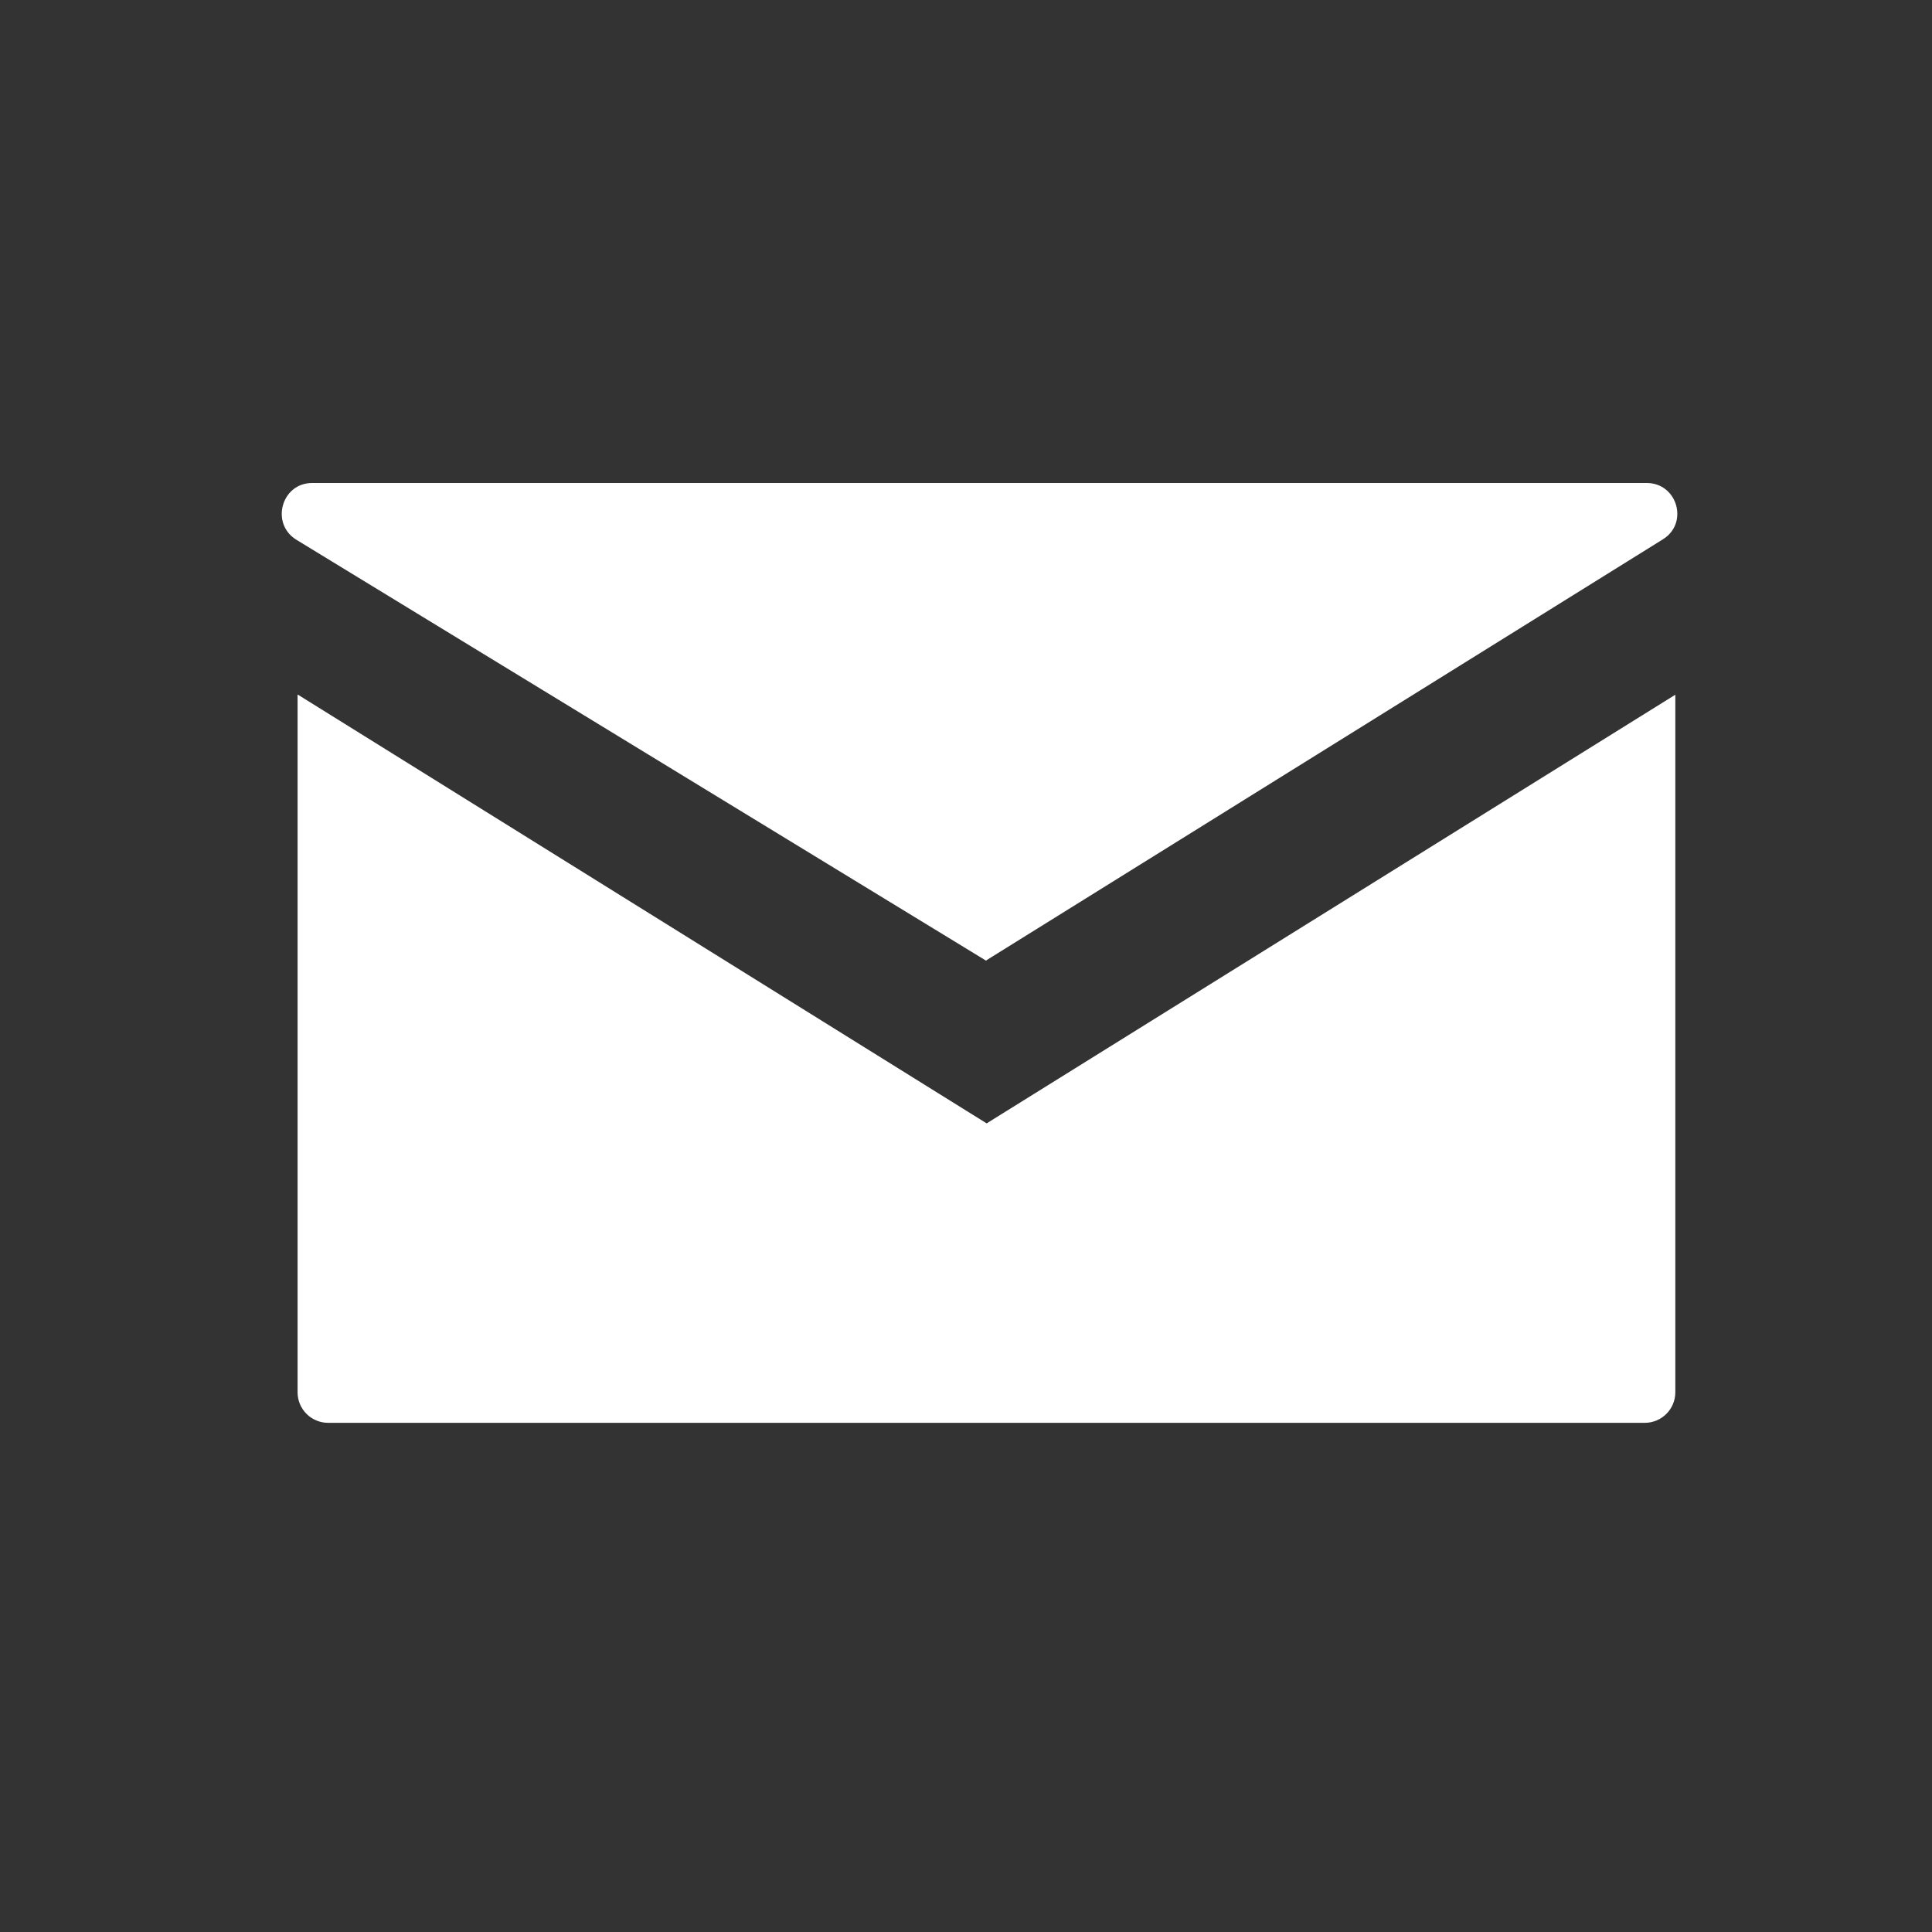
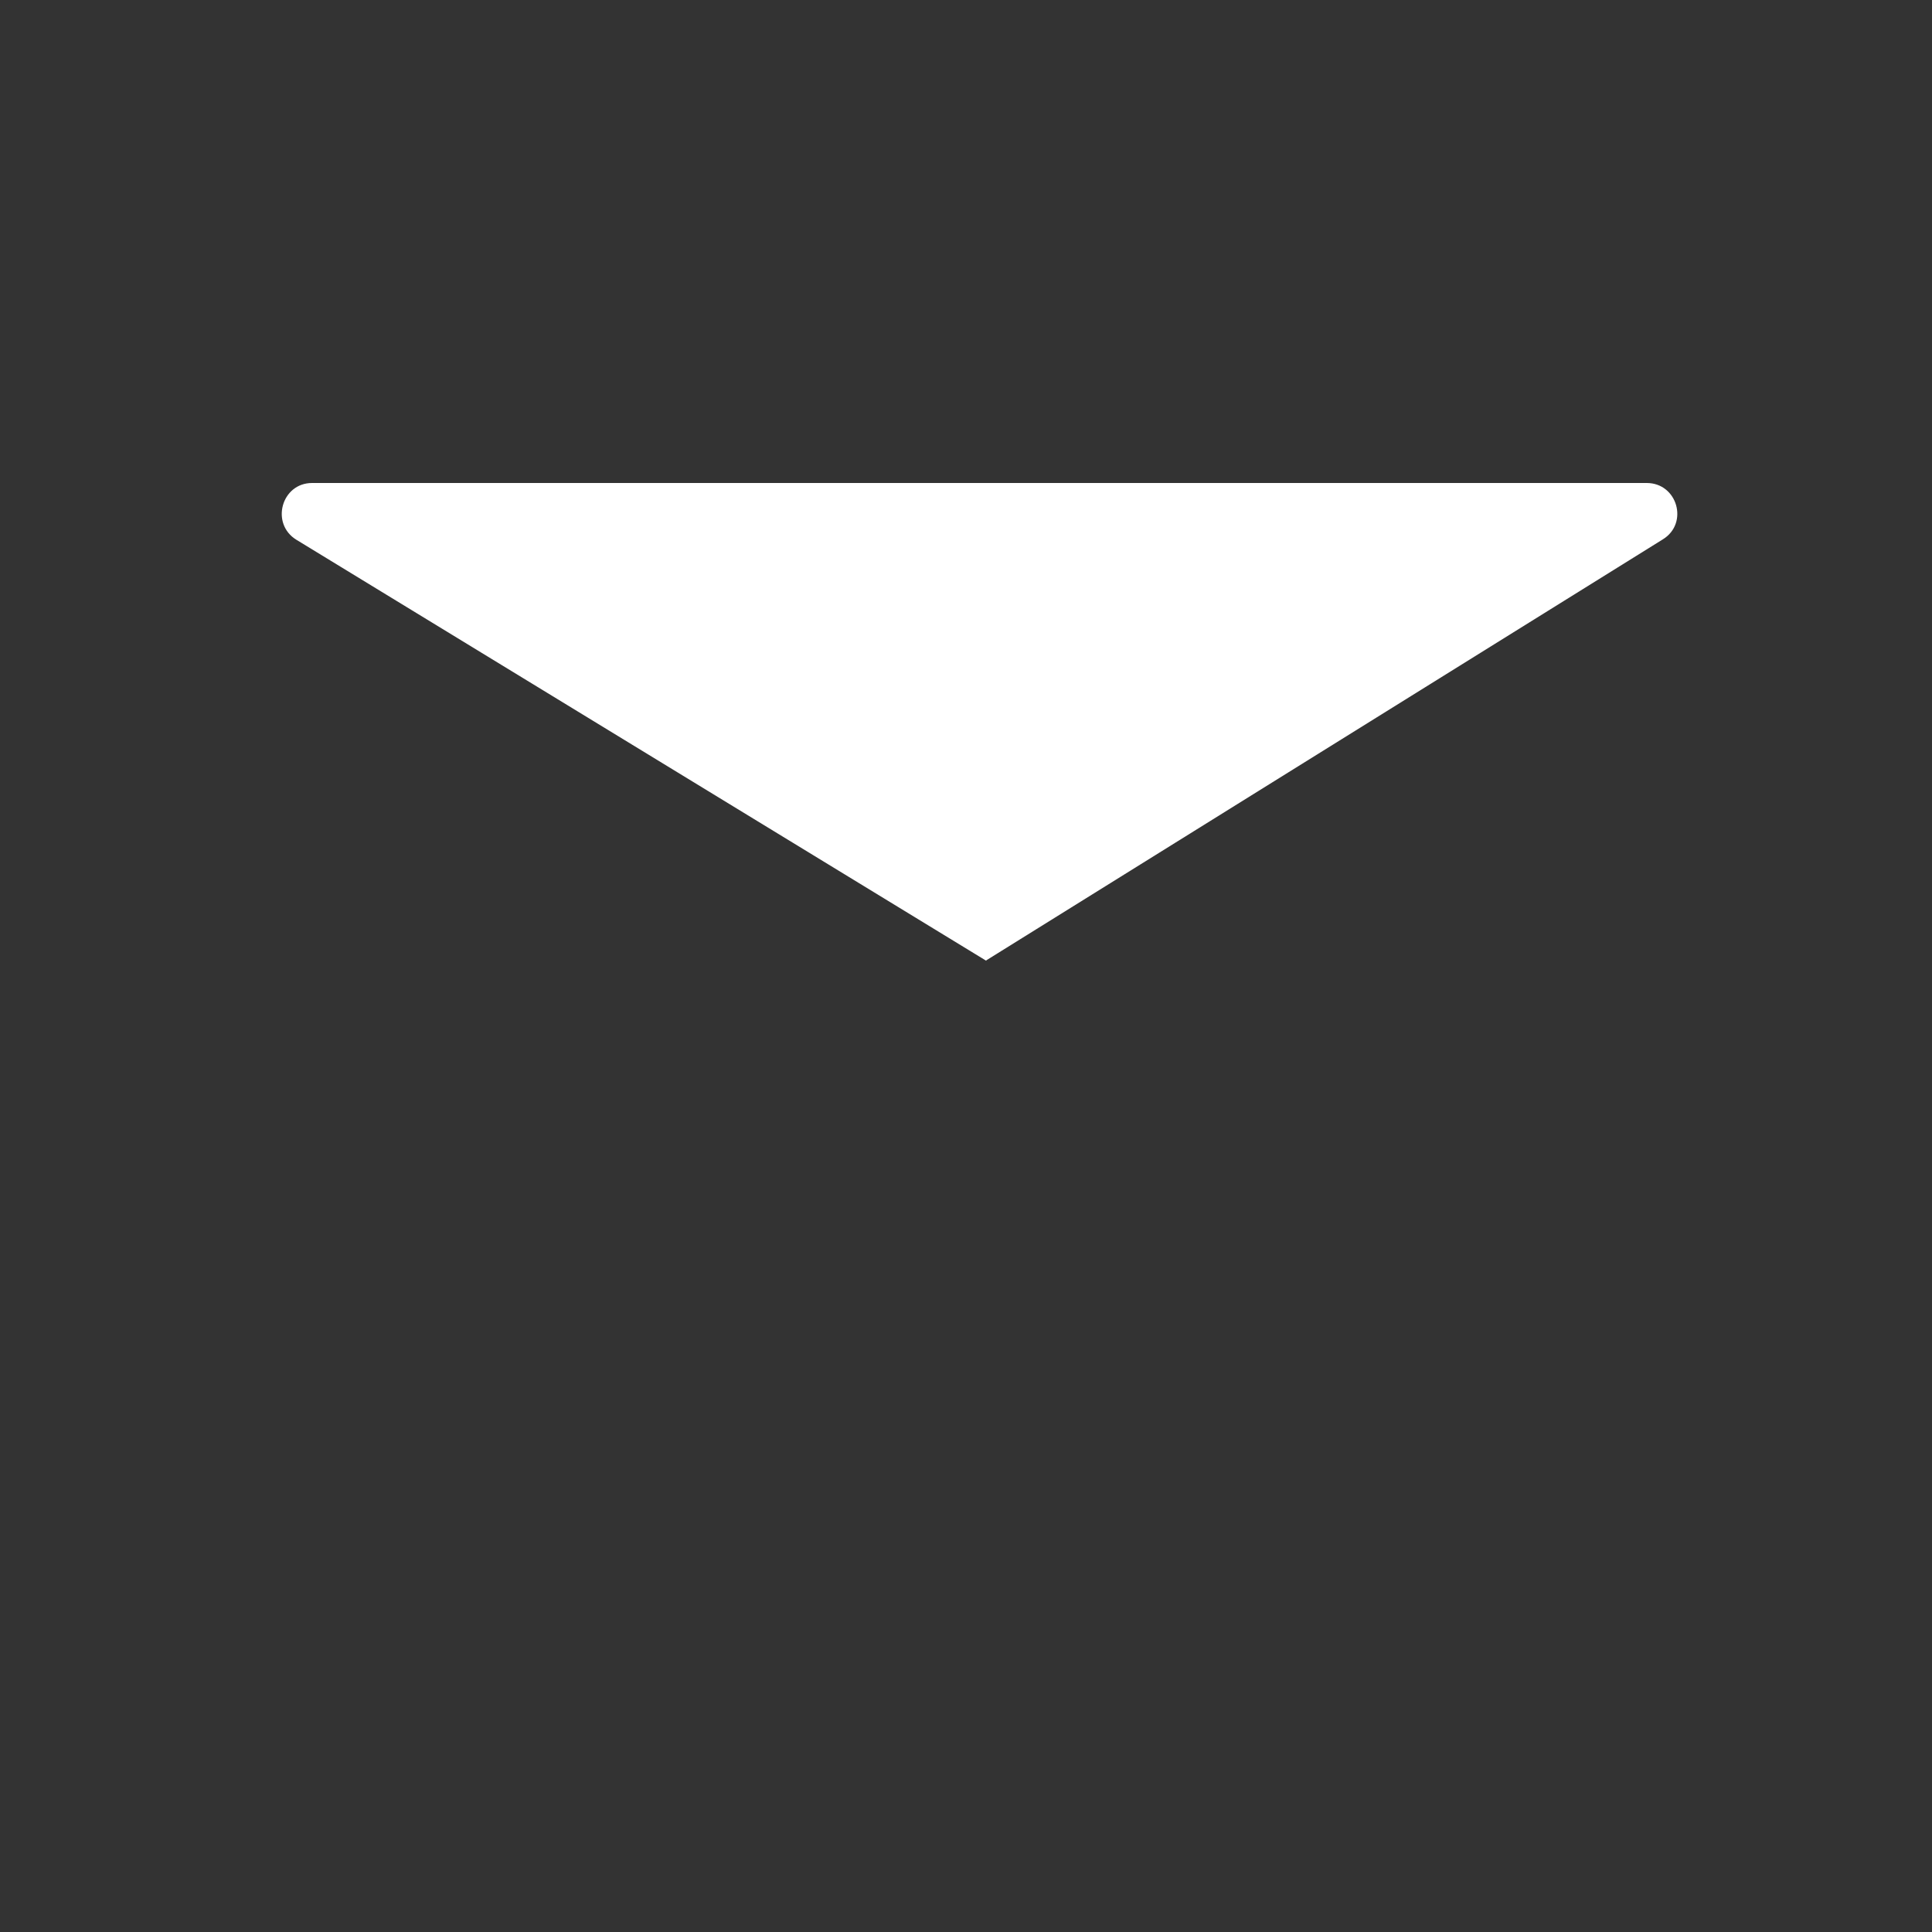
<svg xmlns="http://www.w3.org/2000/svg" width="48" height="48" viewBox="0 0 48 48" fill="none">
  <rect x="0" y="0" width="48" height="48" fill="#333333" stroke="none" />
-   <path d="M7.393 17.26V34.59C7.393 35.01 7.733 35.35 8.153 35.35H40.863C41.283 35.35 41.623 35.01 41.623 34.59V17.26L24.513 27.91L7.403 17.26H7.393Z" fill="white" />
  <path d="M24.503 23.87L7.363 13.41C6.713 13.01 6.993 12 7.753 12H40.913C41.673 12 41.963 13 41.313 13.4L24.503 23.86V23.87Z" fill="white" />
</svg>